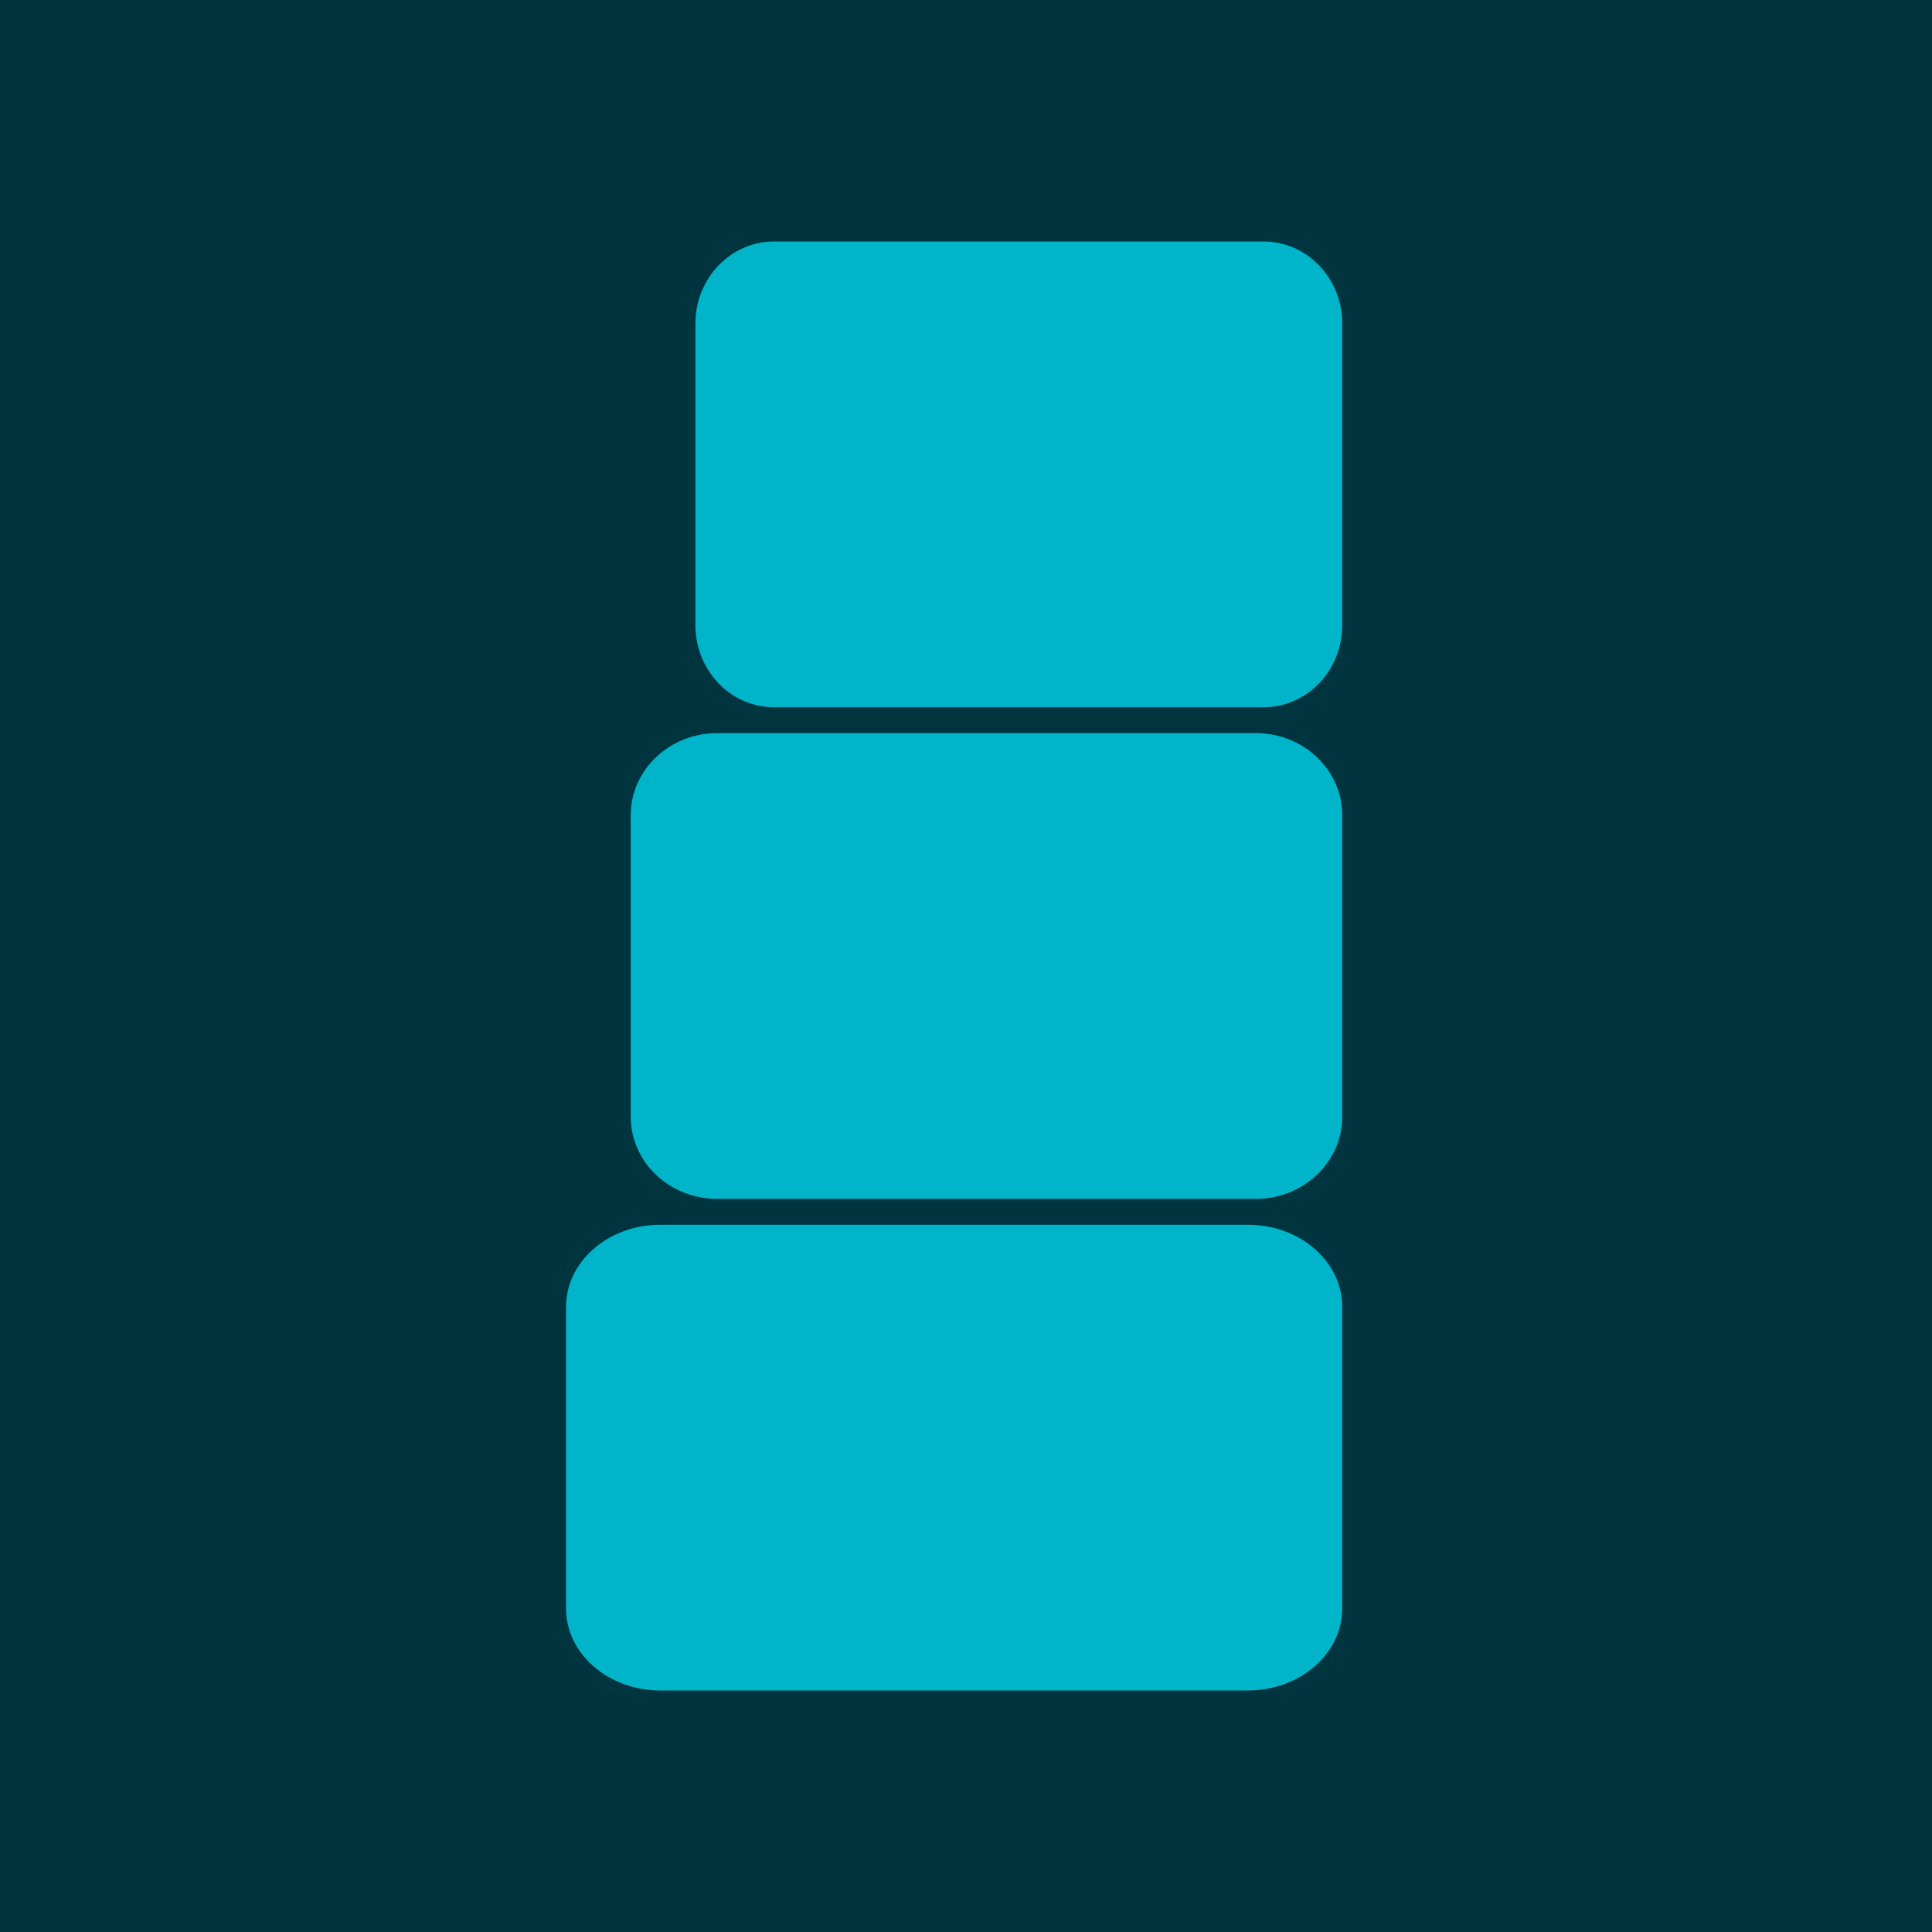
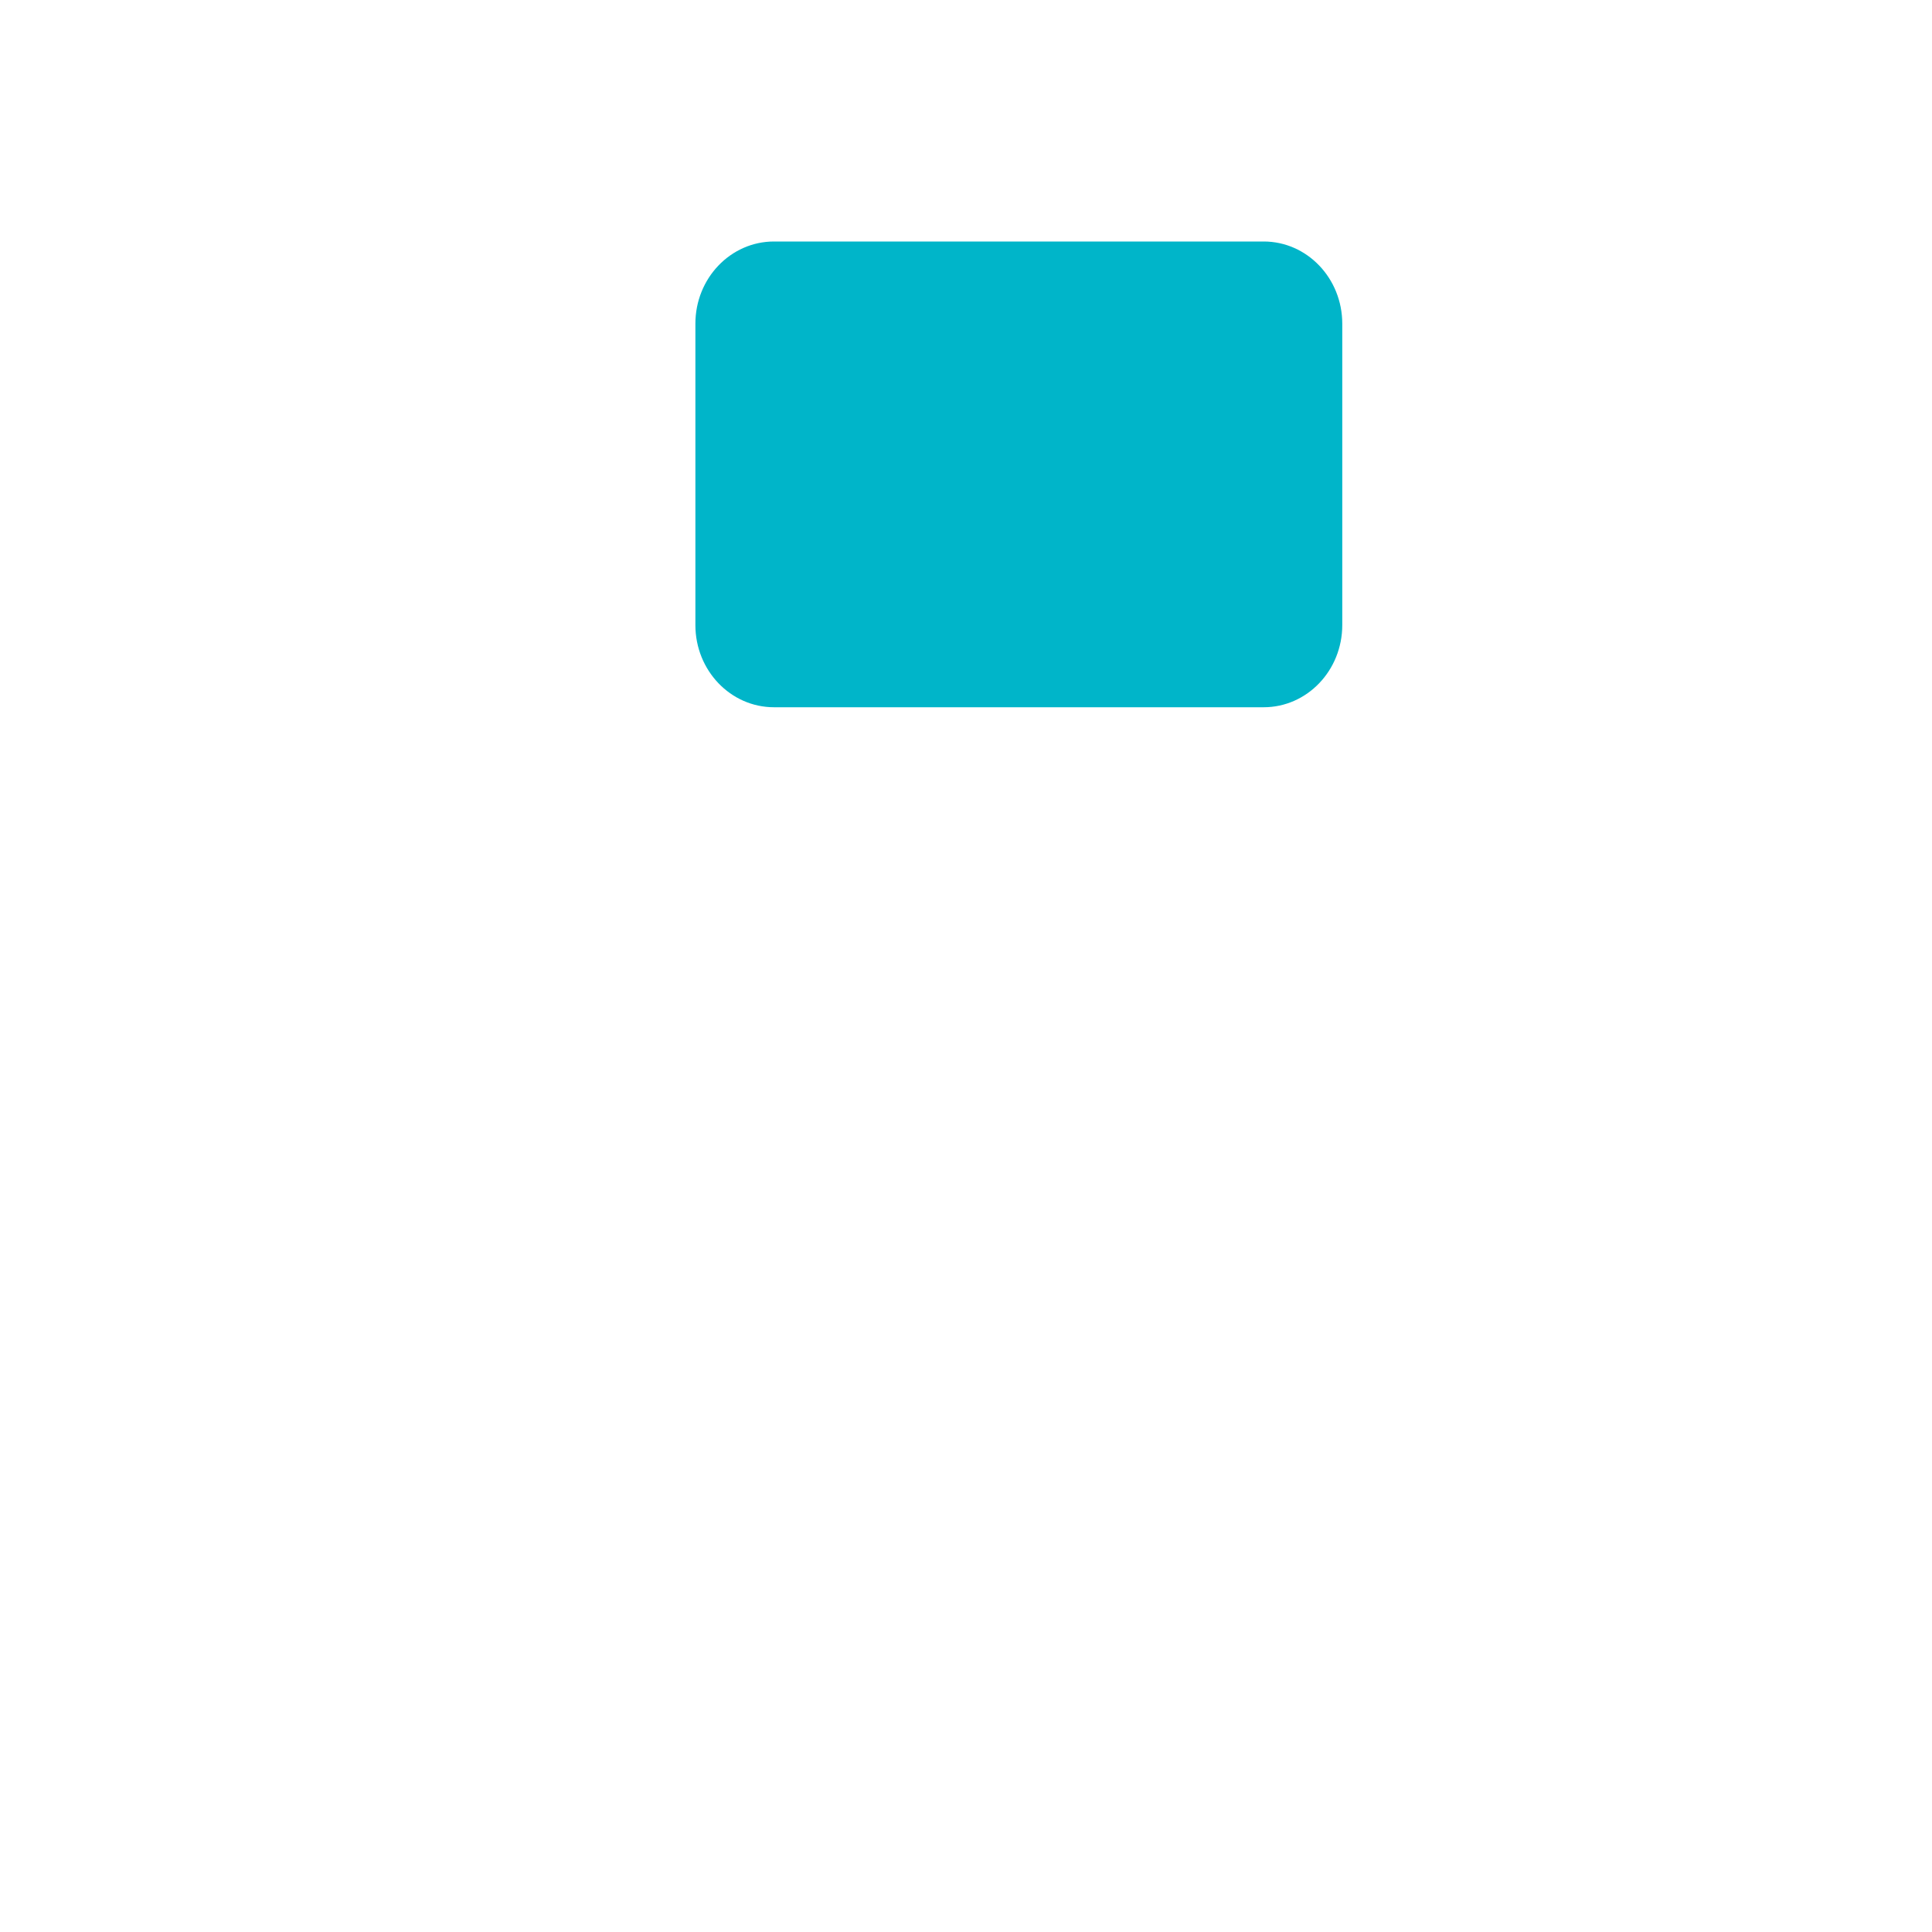
<svg xmlns="http://www.w3.org/2000/svg" version="1.1" width="1024" height="1024">
  <svg version="1.1" x="0" y="0" width="1024" height="1024" viewBox="0, 0, 1024, 1024">
    <g id="SvgjsG1001">
-       <path d="M0,-0 L1024,-0 L1024,1024 L0,1024 L0,-0 z" fill="#00343F" />
      <path d="M410.228,128 L669.773,128 C692.779,128 711.429,147.504 711.429,171.563 L711.429,331.294 C711.429,355.353 692.779,374.857 669.773,374.857 L410.228,374.857 C387.221,374.857 368.571,355.353 368.571,331.294 L368.571,171.563 C368.571,147.504 387.221,128 410.228,128 z" fill="#00B5C9" />
-       <path d="M380.107,388.571 L665.607,388.571 C690.913,388.571 711.429,408.075 711.429,432.134 L711.429,591.866 C711.429,615.925 690.913,635.429 665.607,635.429 L380.107,635.429 C354.801,635.429 334.286,615.925 334.286,591.866 L334.286,432.134 C334.286,408.075 354.801,388.571 380.107,388.571 z" fill="#00B5C9" />
-       <path d="M349.987,649.143 L661.441,649.143 C689.048,649.143 711.429,668.647 711.429,692.706 L711.429,852.437 C711.429,876.496 689.048,896 661.441,896 L349.987,896 C322.38,896 300,876.496 300,852.437 L300,692.706 C300,668.647 322.38,649.143 349.987,649.143 z" fill="#00B5C9" />
    </g>
  </svg>
  <style>@media (prefers-color-scheme: light) { :root { filter: none; } }
@media (prefers-color-scheme: dark) { :root { filter: none; } }
</style>
</svg>